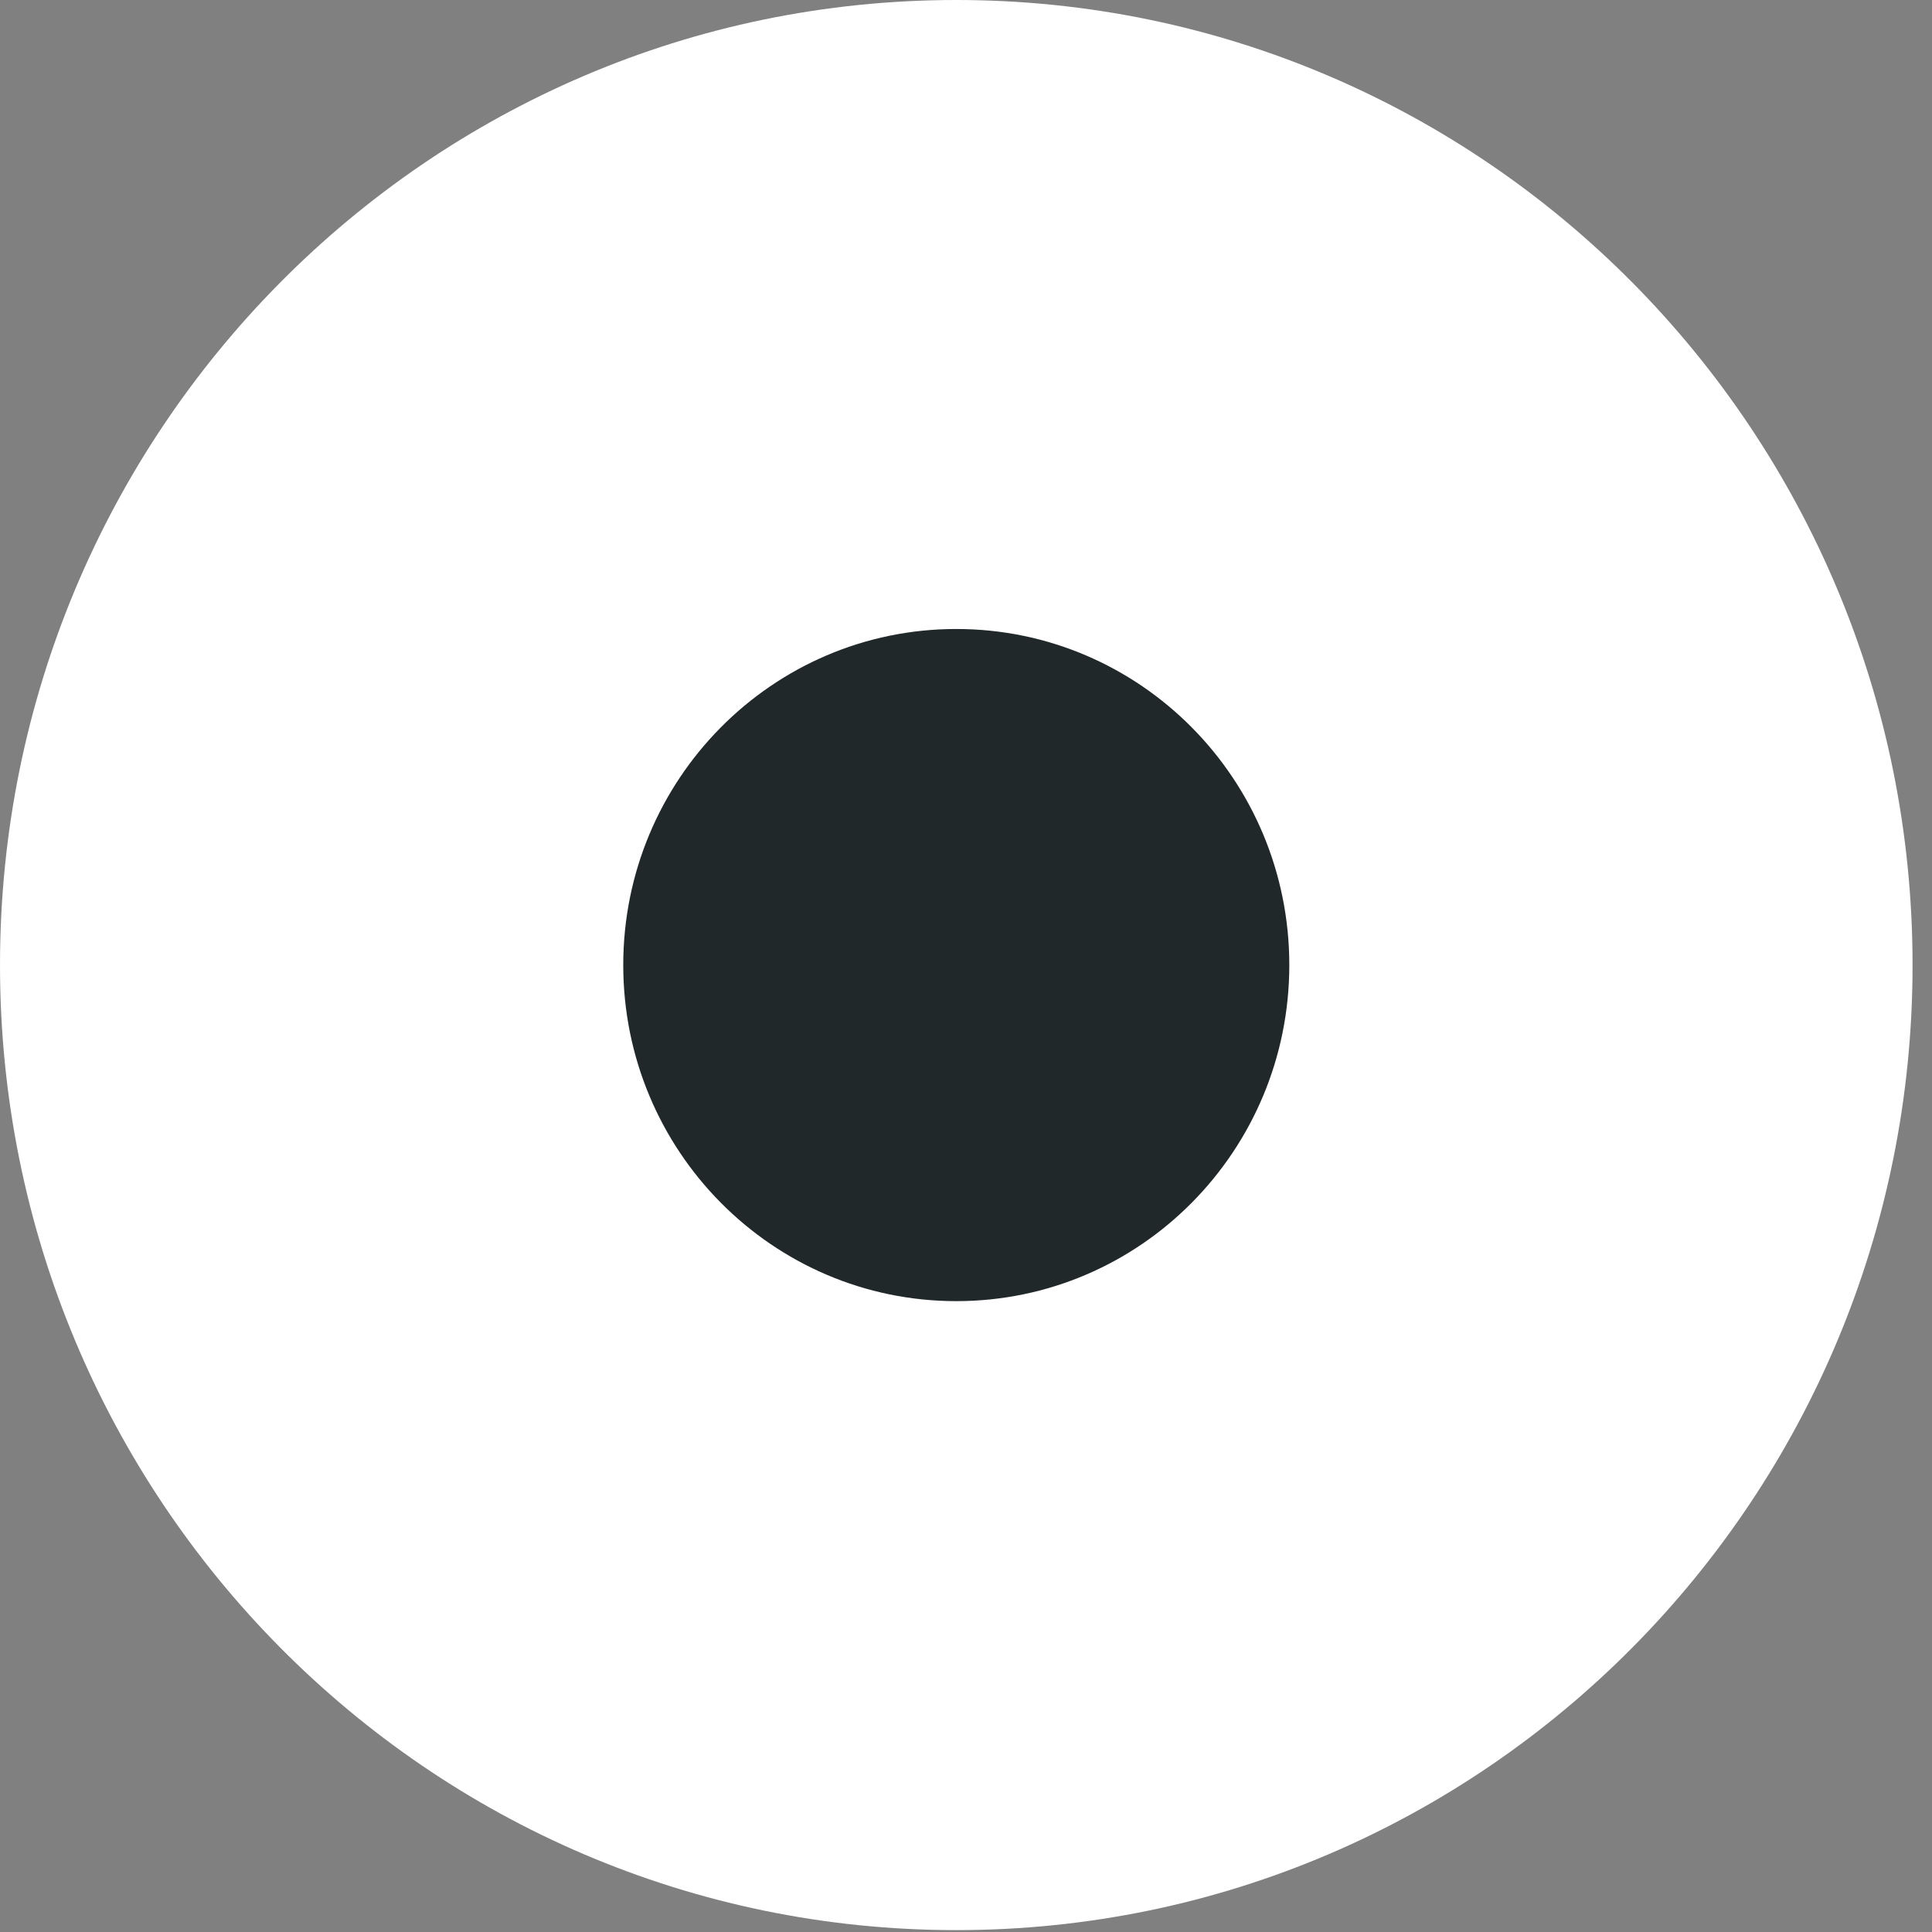
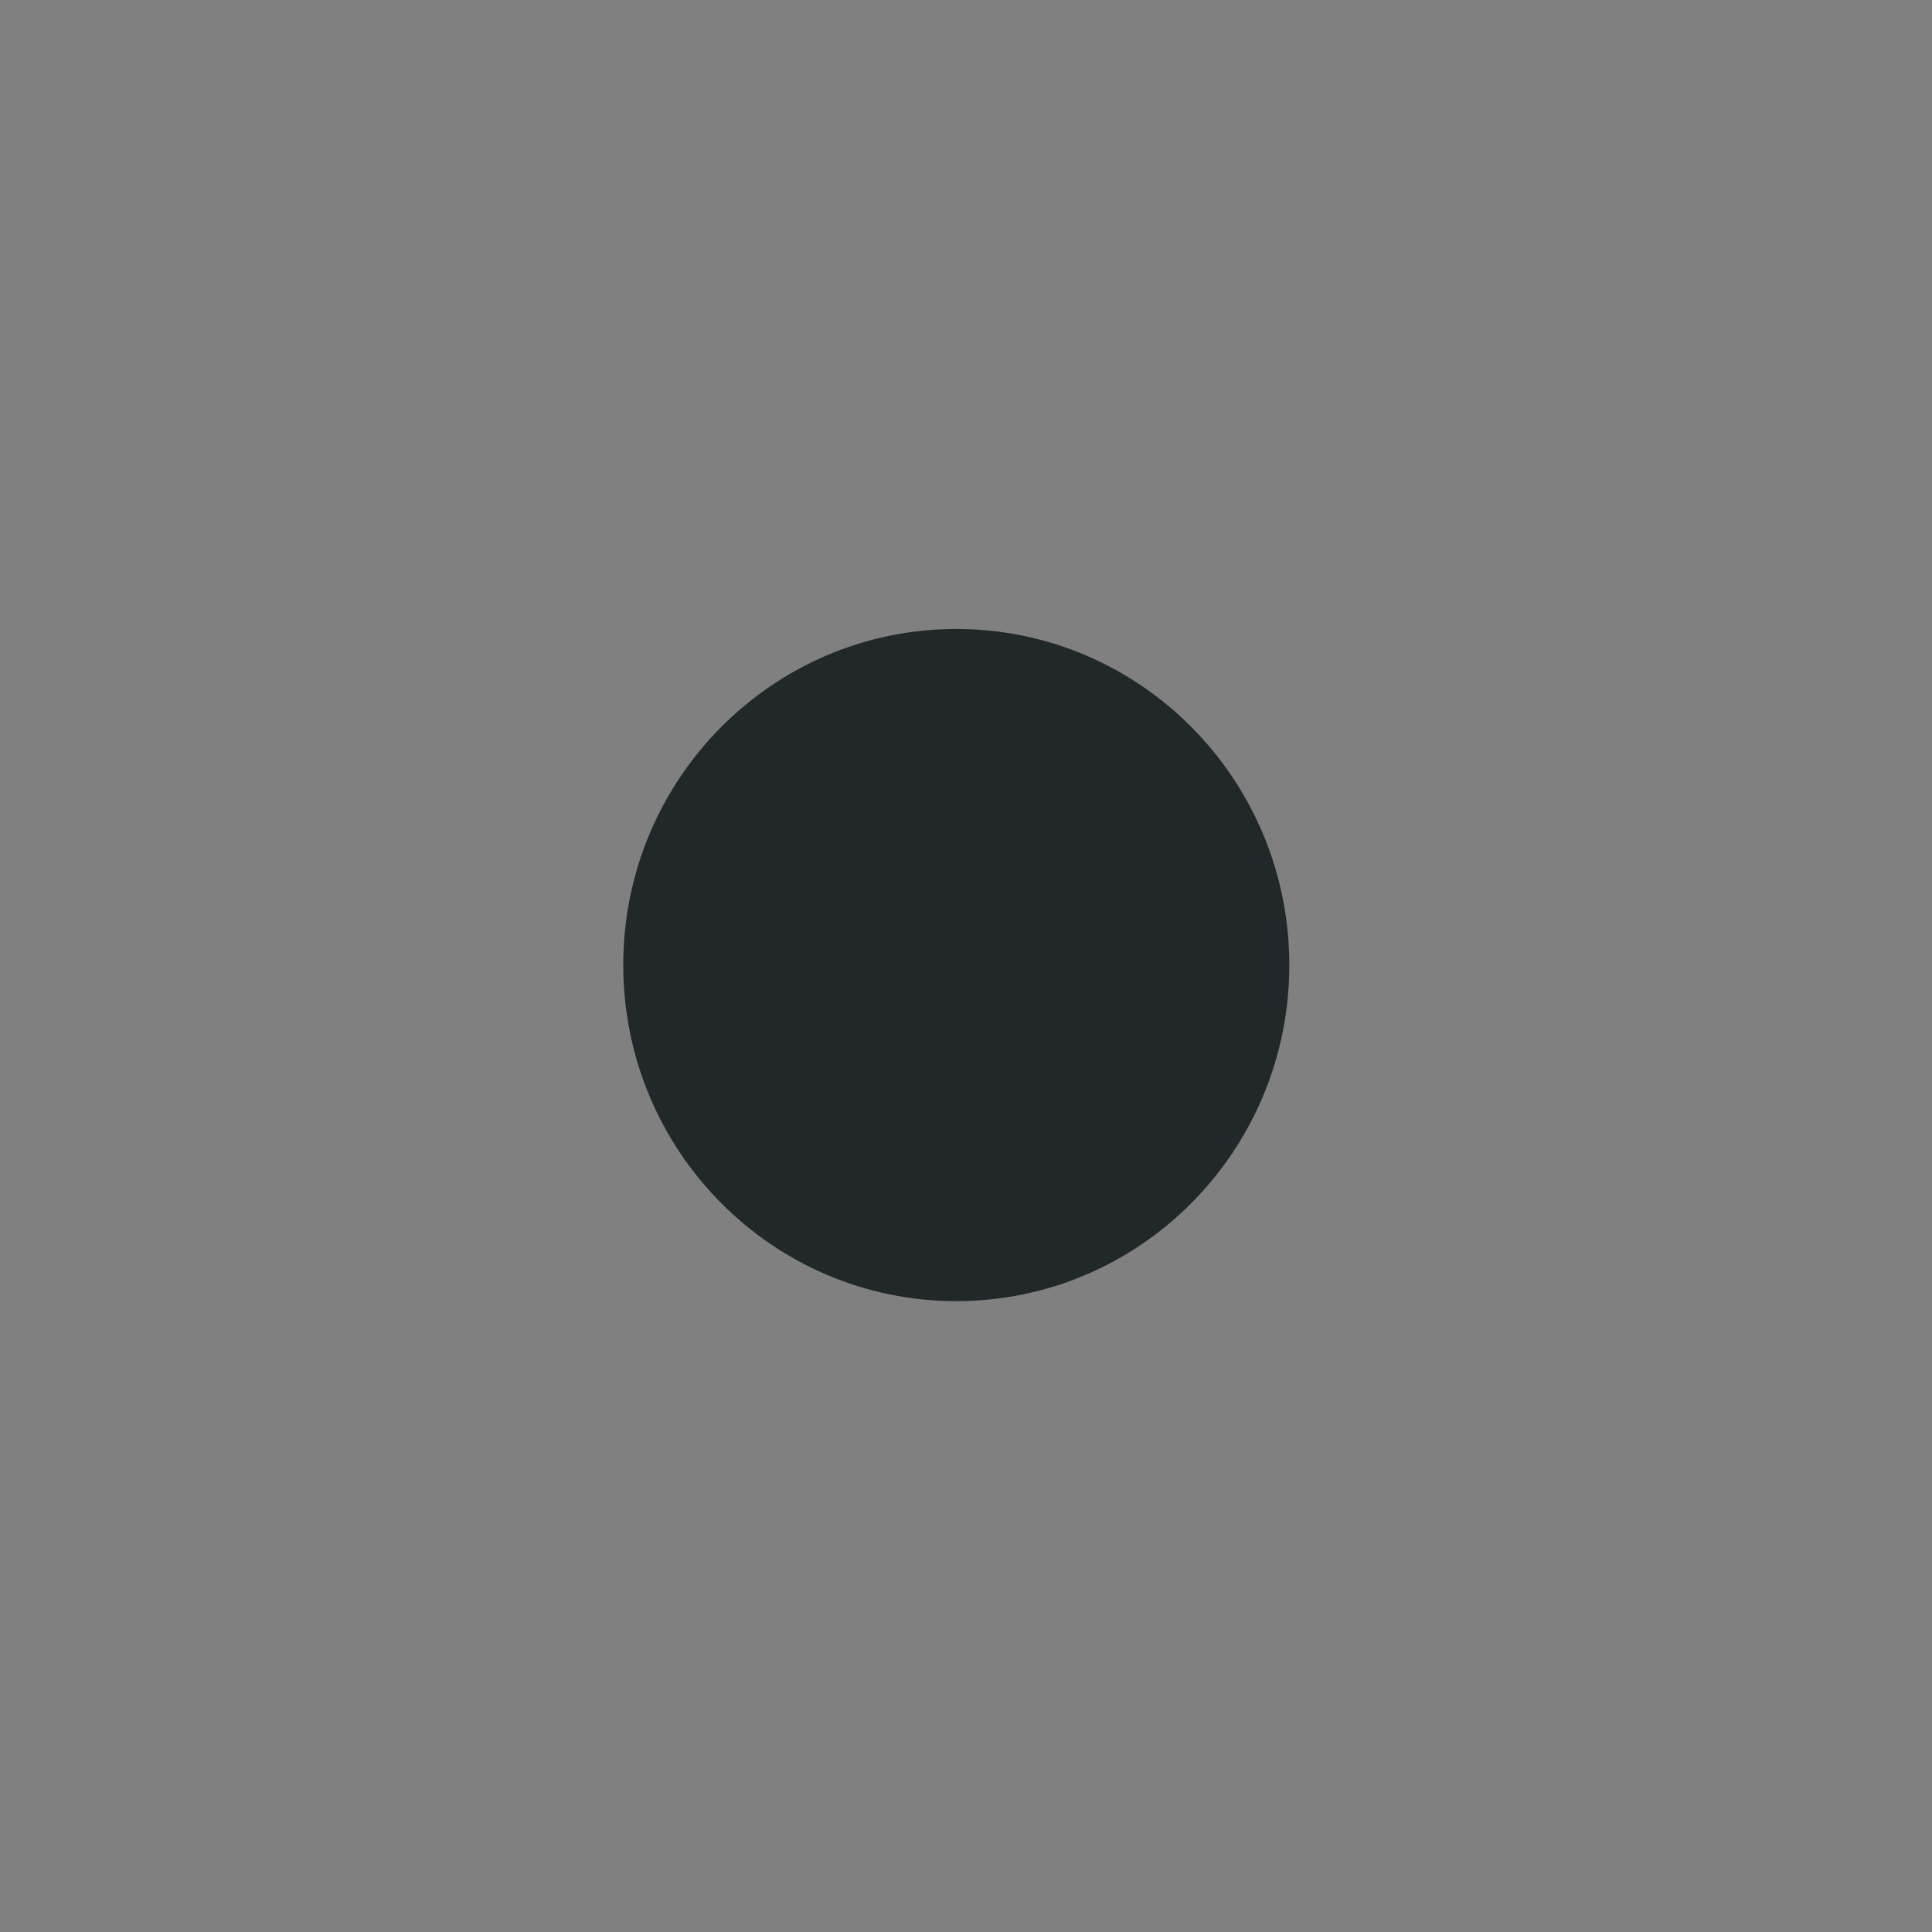
<svg xmlns="http://www.w3.org/2000/svg" width="32" height="32" viewBox="0 0 32 32" fill="none">
  <rect x="0" y="0" width="32" height="32" fill="#808080" stroke="none" />
  <g clip-path="url(#clip0_2139_77)">
-     <path d="M15.839 31.969C7.091 31.969 0 24.812 0 15.984C0 7.156 7.091 0 15.839 0C24.587 0 31.678 7.156 31.678 15.984C31.678 24.812 24.587 31.969 15.839 31.969Z" fill="white" />
    <path d="M15.839 21.551C12.793 21.551 10.323 19.059 10.323 15.984C10.323 12.91 12.793 10.418 15.839 10.418C18.886 10.418 21.355 12.91 21.355 15.984C21.355 19.059 18.886 21.551 15.839 21.551Z" fill="#21282A" />
  </g>
  <defs>
    <clipPath id="clip0_2139_77">
      <rect width="32" height="32" fill="white" />
    </clipPath>
  </defs>
</svg>